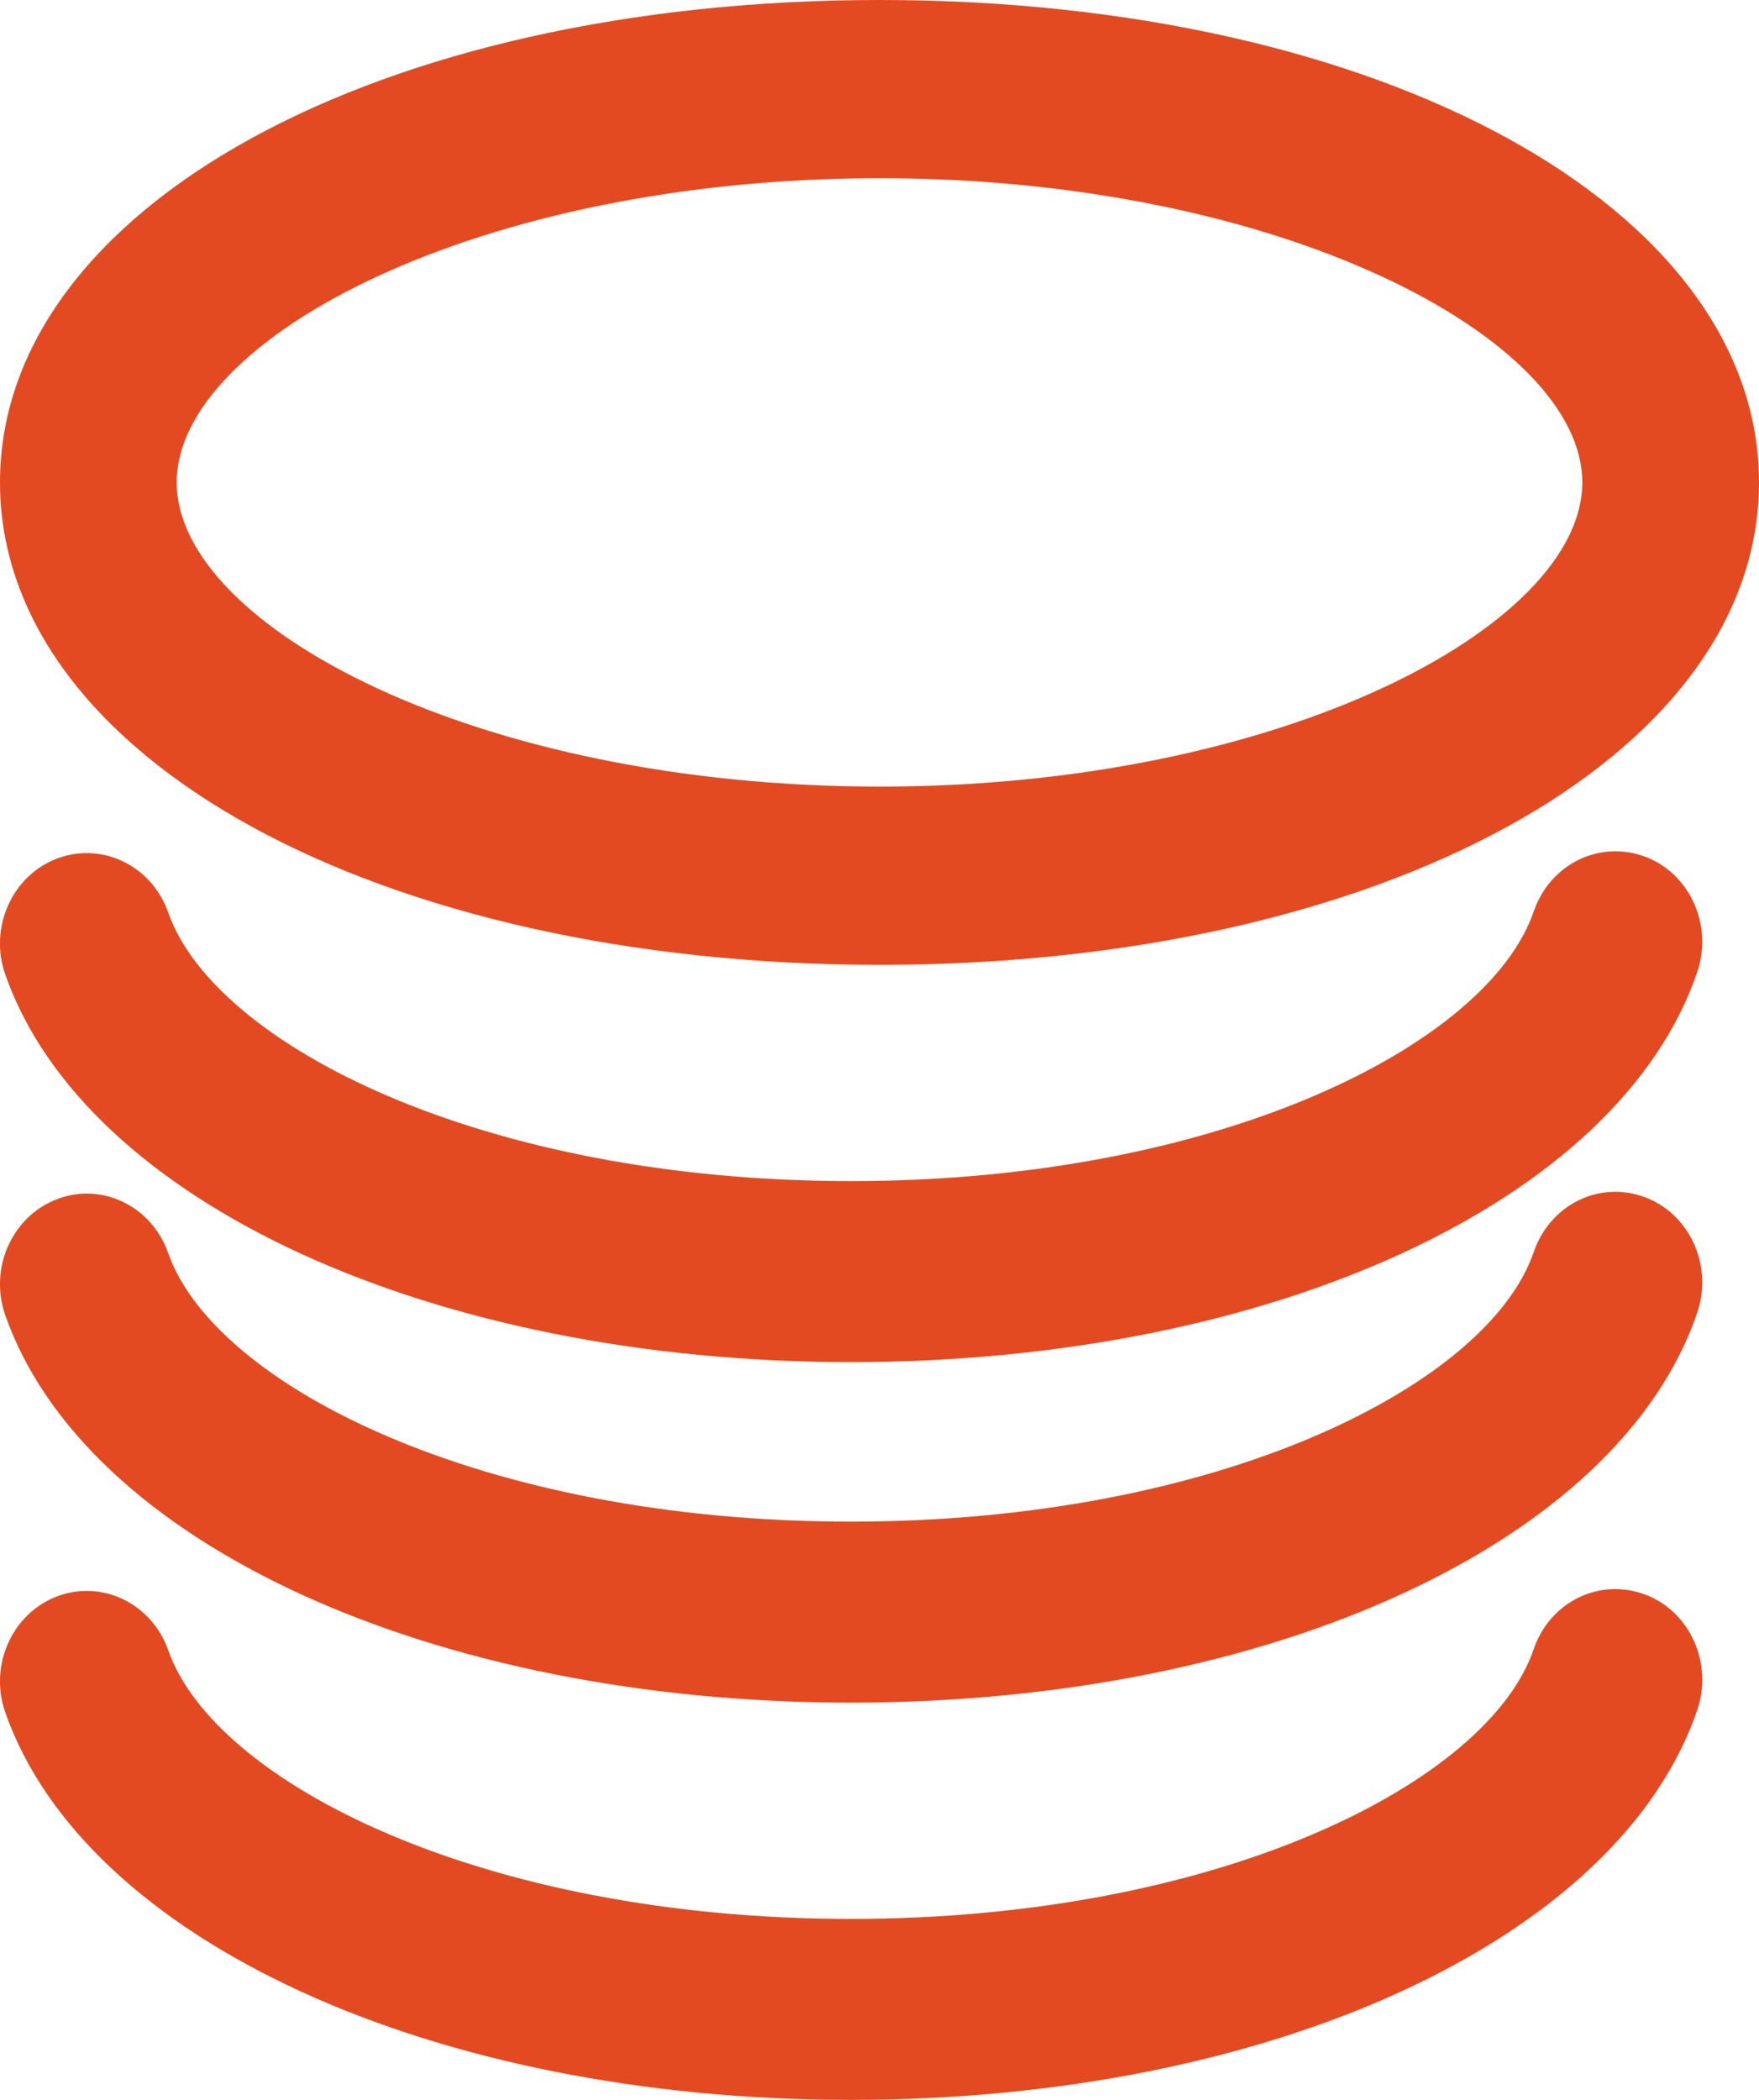
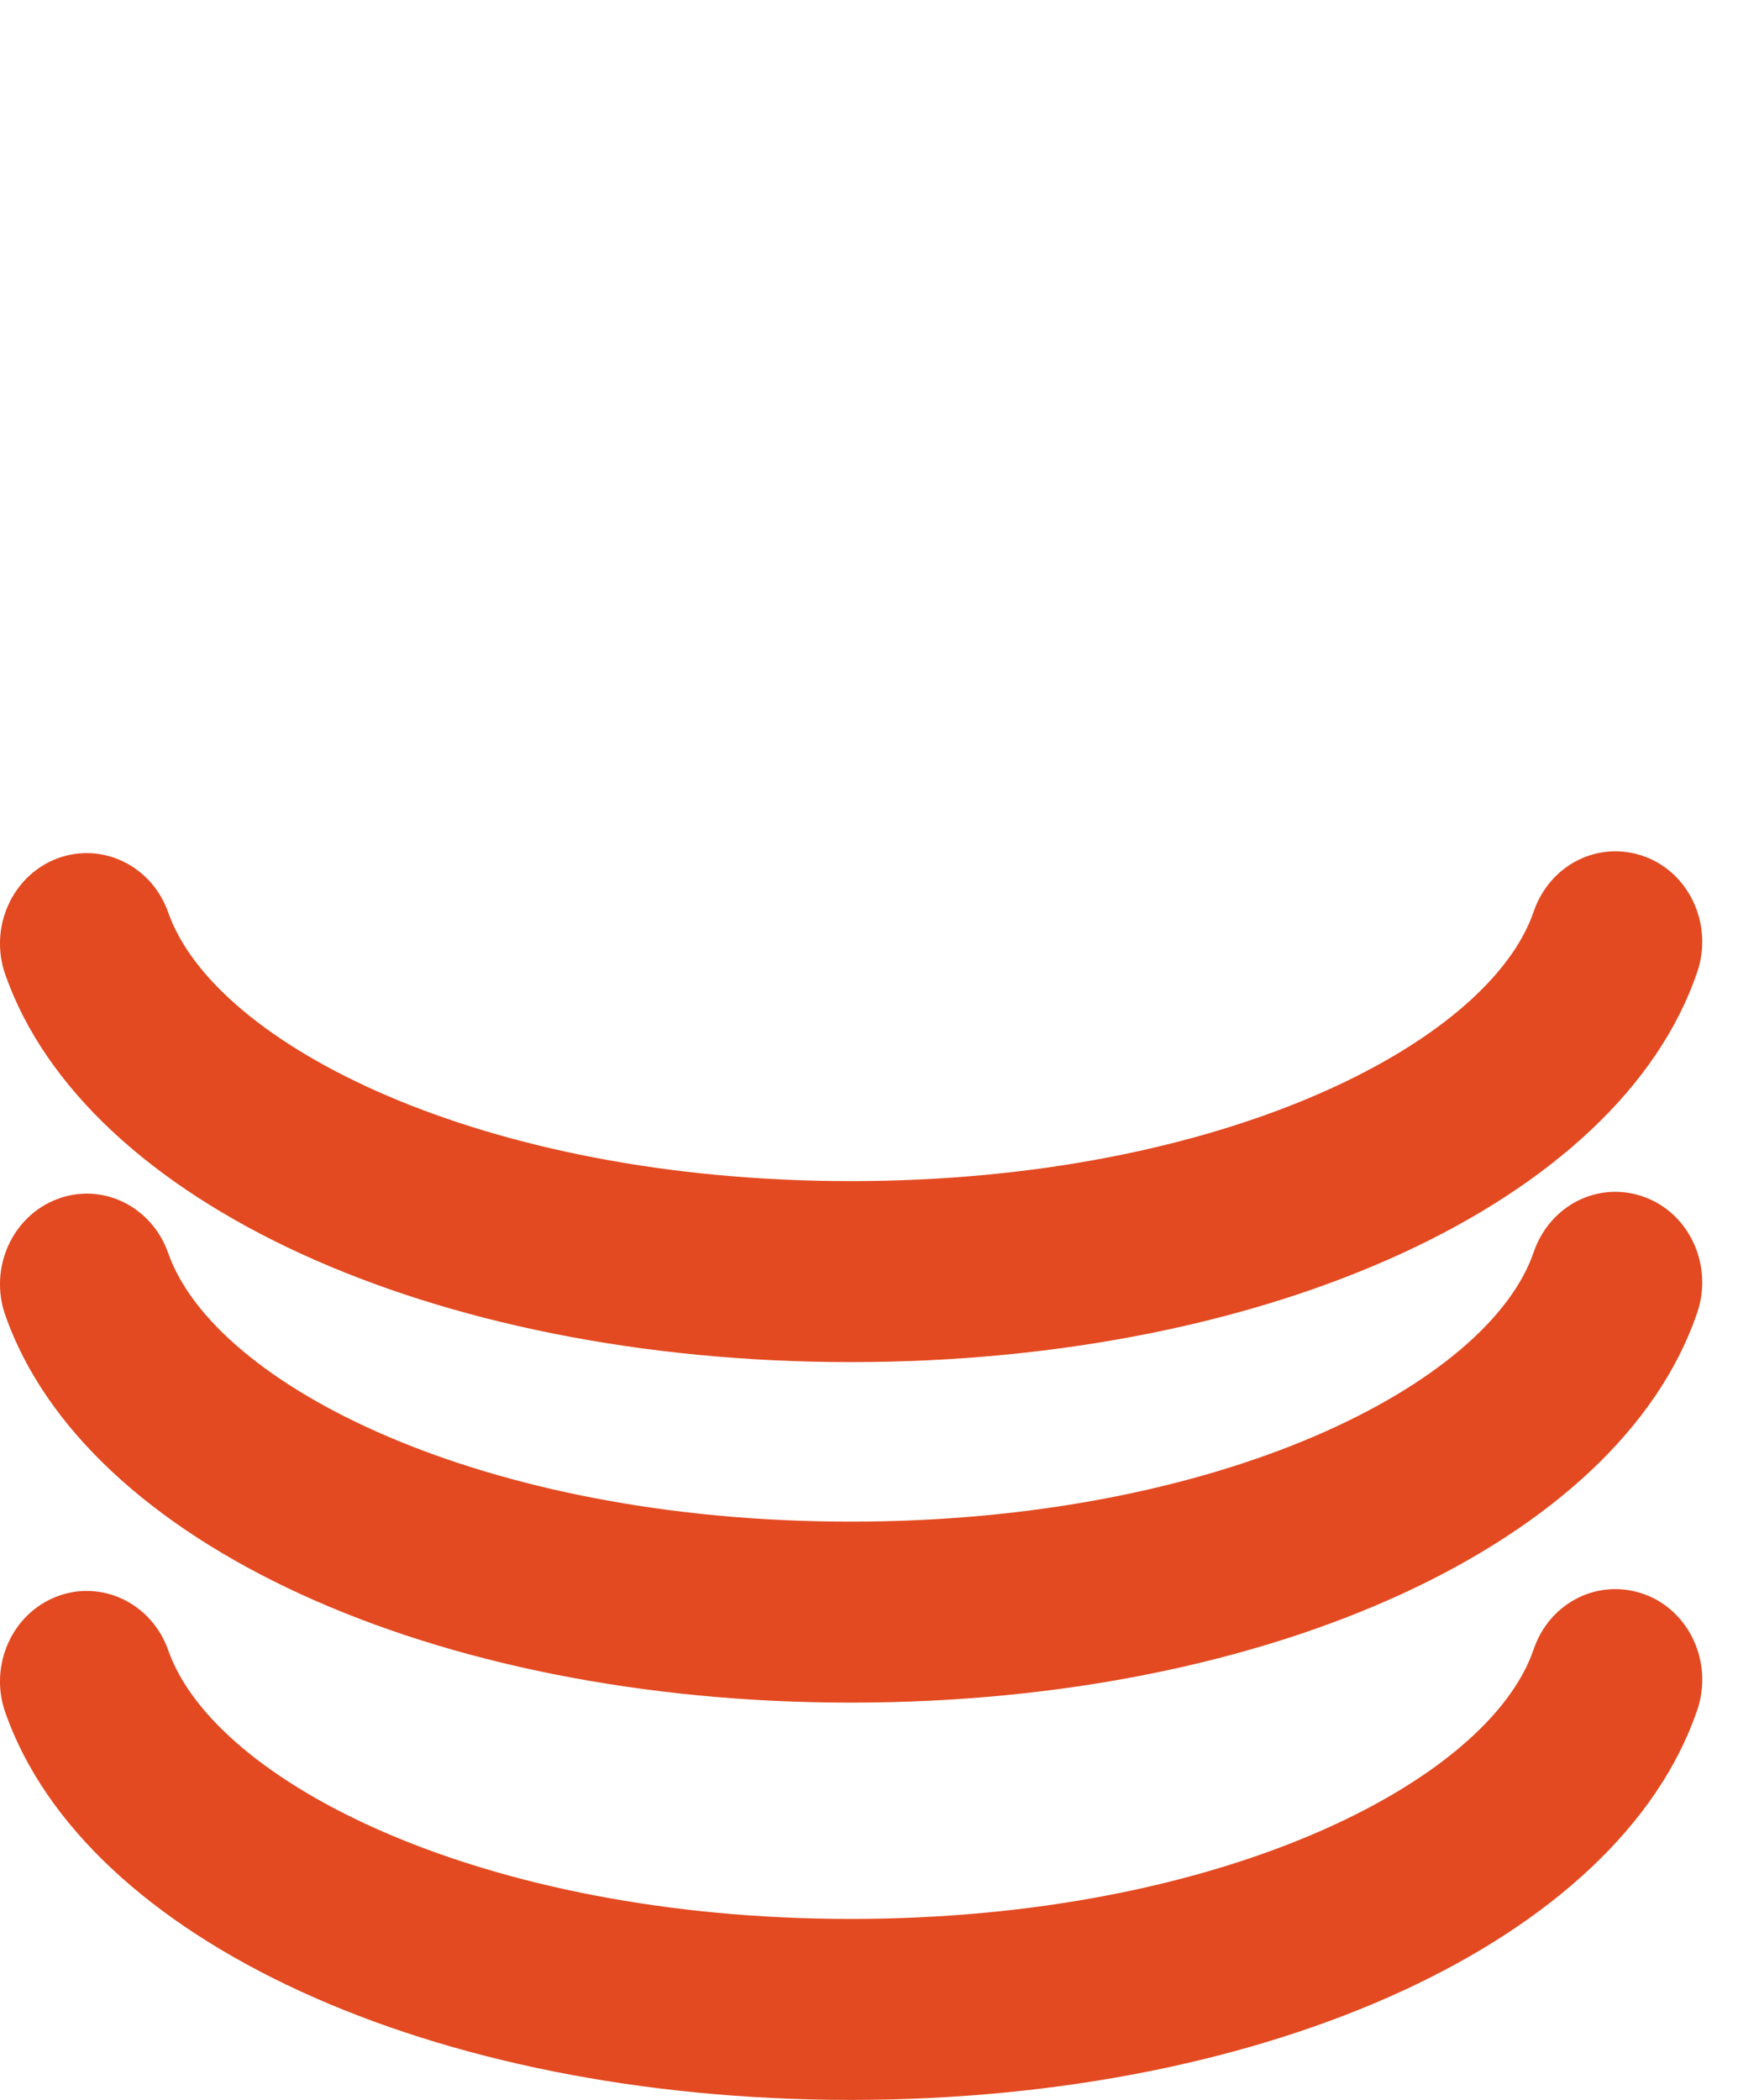
<svg xmlns="http://www.w3.org/2000/svg" width="31px" height="37px" viewBox="0 0 31 37" version="1.1">
  <title>noun_Coins_477685_000000</title>
  <desc>Created with Sketch.</desc>
  <g id="Page-1" stroke="none" stroke-width="1" fill="none" fill-rule="evenodd">
    <g id="CommisionPaidOn" transform="translate(-9, -6)" fill="#E34A21">
      <g id="noun_Coins_477685_000000" transform="translate(8.5, 6)">
-         <path d="M16.003,17 C24.834,17 31.5,13.345 31.5,8.5 C31.5,3.655 24.834,0 16.003,0 C7.166,0 0.5,3.655 0.5,8.5 C0.5,13.345 7.166,17 16.003,17 Z M16.003,3.14 C23.089,3.14 28.386,5.97 28.386,8.5 C28.386,11.03 23.088,13.86 16.003,13.86 C8.912,13.86 3.614,11.031 3.614,8.5 C3.614,5.969 8.911,3.14 16.003,3.14 Z" id="Shape" fill-rule="nonzero" />
        <path d="M15.495,24 C22.897,24 29.031,21.175 30.411,17.13 C30.693,16.301 30.281,15.386 29.487,15.093 C28.679,14.797 27.816,15.23 27.53,16.059 C26.733,18.395 22.009,20.811 15.493,20.811 C9.001,20.811 4.279,18.407 3.464,16.076 C3.172,15.248 2.295,14.83 1.506,15.127 C0.712,15.429 0.303,16.344 0.593,17.172 C2.004,21.191 8.128,24 15.495,24 Z" id="Path" />
        <path d="M15.495,30 C22.897,30 29.031,27.176 30.411,23.131 C30.693,22.303 30.281,21.387 29.487,21.094 C28.679,20.795 27.816,21.231 27.53,22.06 C26.733,24.395 22.009,26.811 15.493,26.811 C9.001,26.811 4.279,24.407 3.464,22.078 C3.172,21.25 2.295,20.826 1.506,21.129 C0.712,21.431 0.303,22.346 0.593,23.174 C2.004,27.192 8.128,30 15.495,30 Z" id="Path" />
        <path d="M29.486,28.093 C28.678,27.798 27.814,28.227 27.529,29.059 C26.735,31.395 22.012,33.811 15.494,33.811 C9.002,33.811 4.279,31.407 3.465,29.077 C3.172,28.249 2.295,27.829 1.506,28.128 C0.712,28.43 0.303,29.345 0.593,30.173 C2.002,34.191 8.127,37 15.494,37 C22.896,37 29.03,34.175 30.412,30.13 C30.693,29.302 30.281,28.386 29.486,28.093 Z" id="Path" />
      </g>
    </g>
  </g>
</svg>